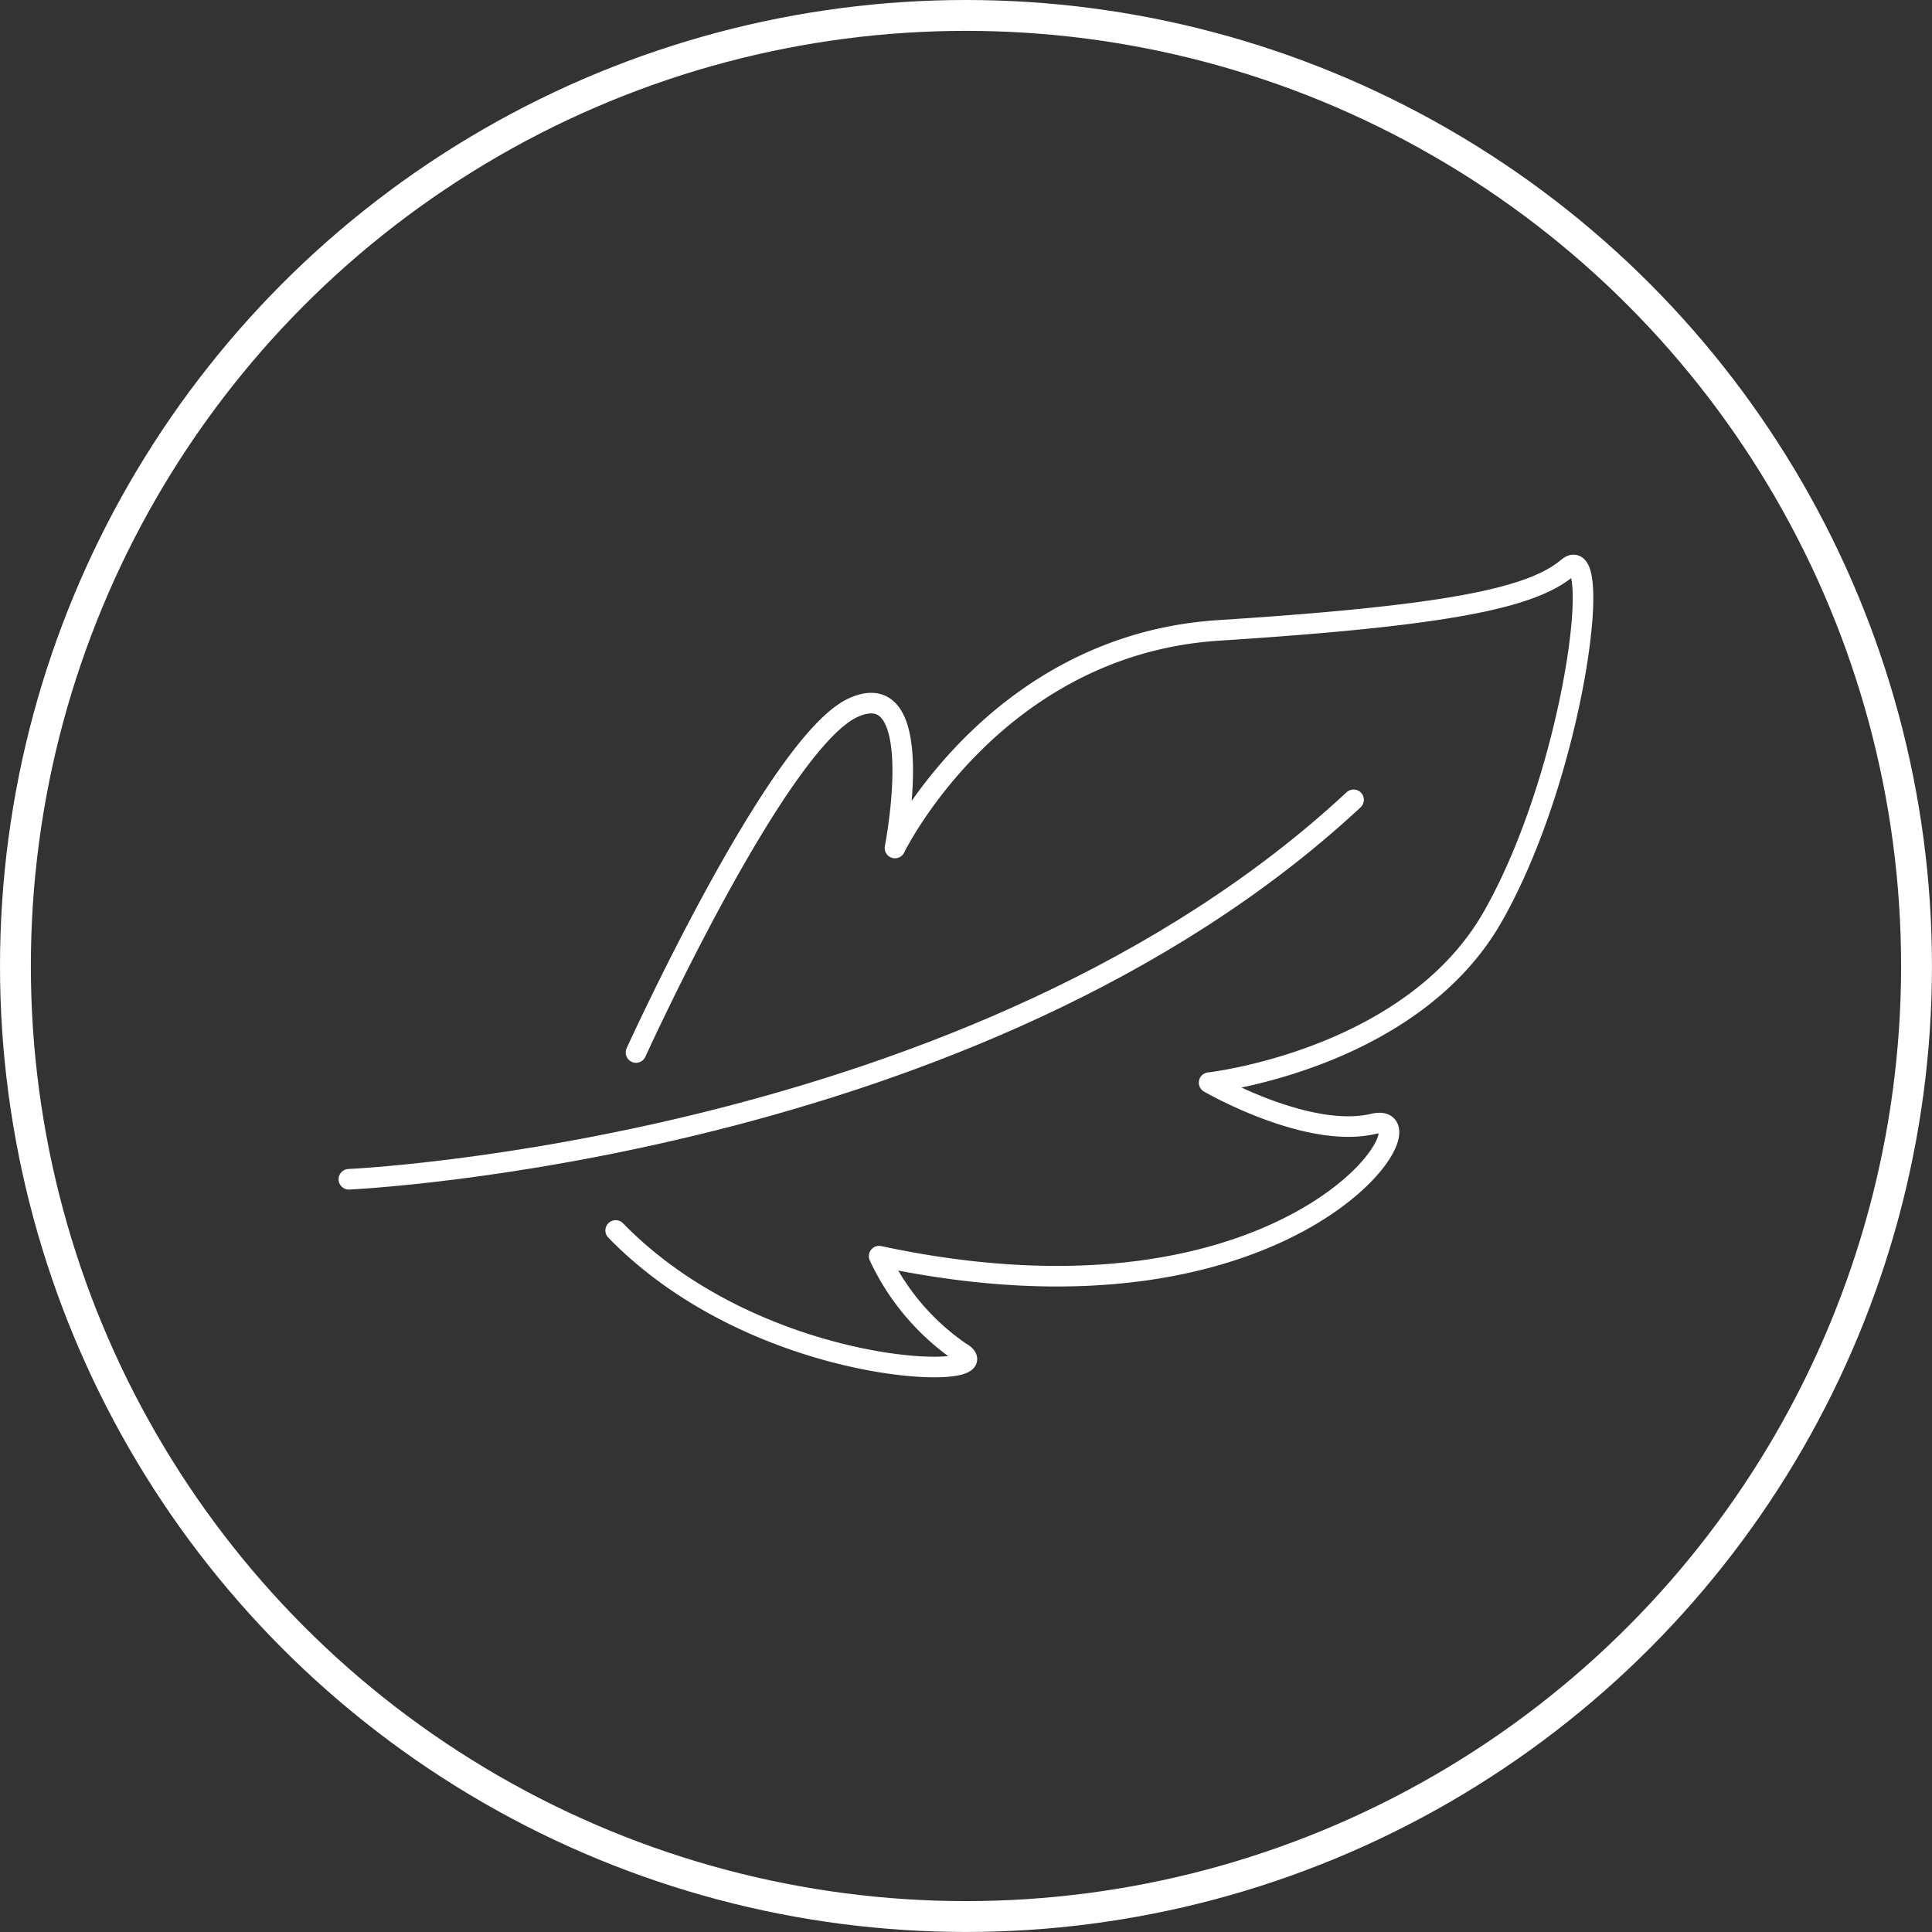
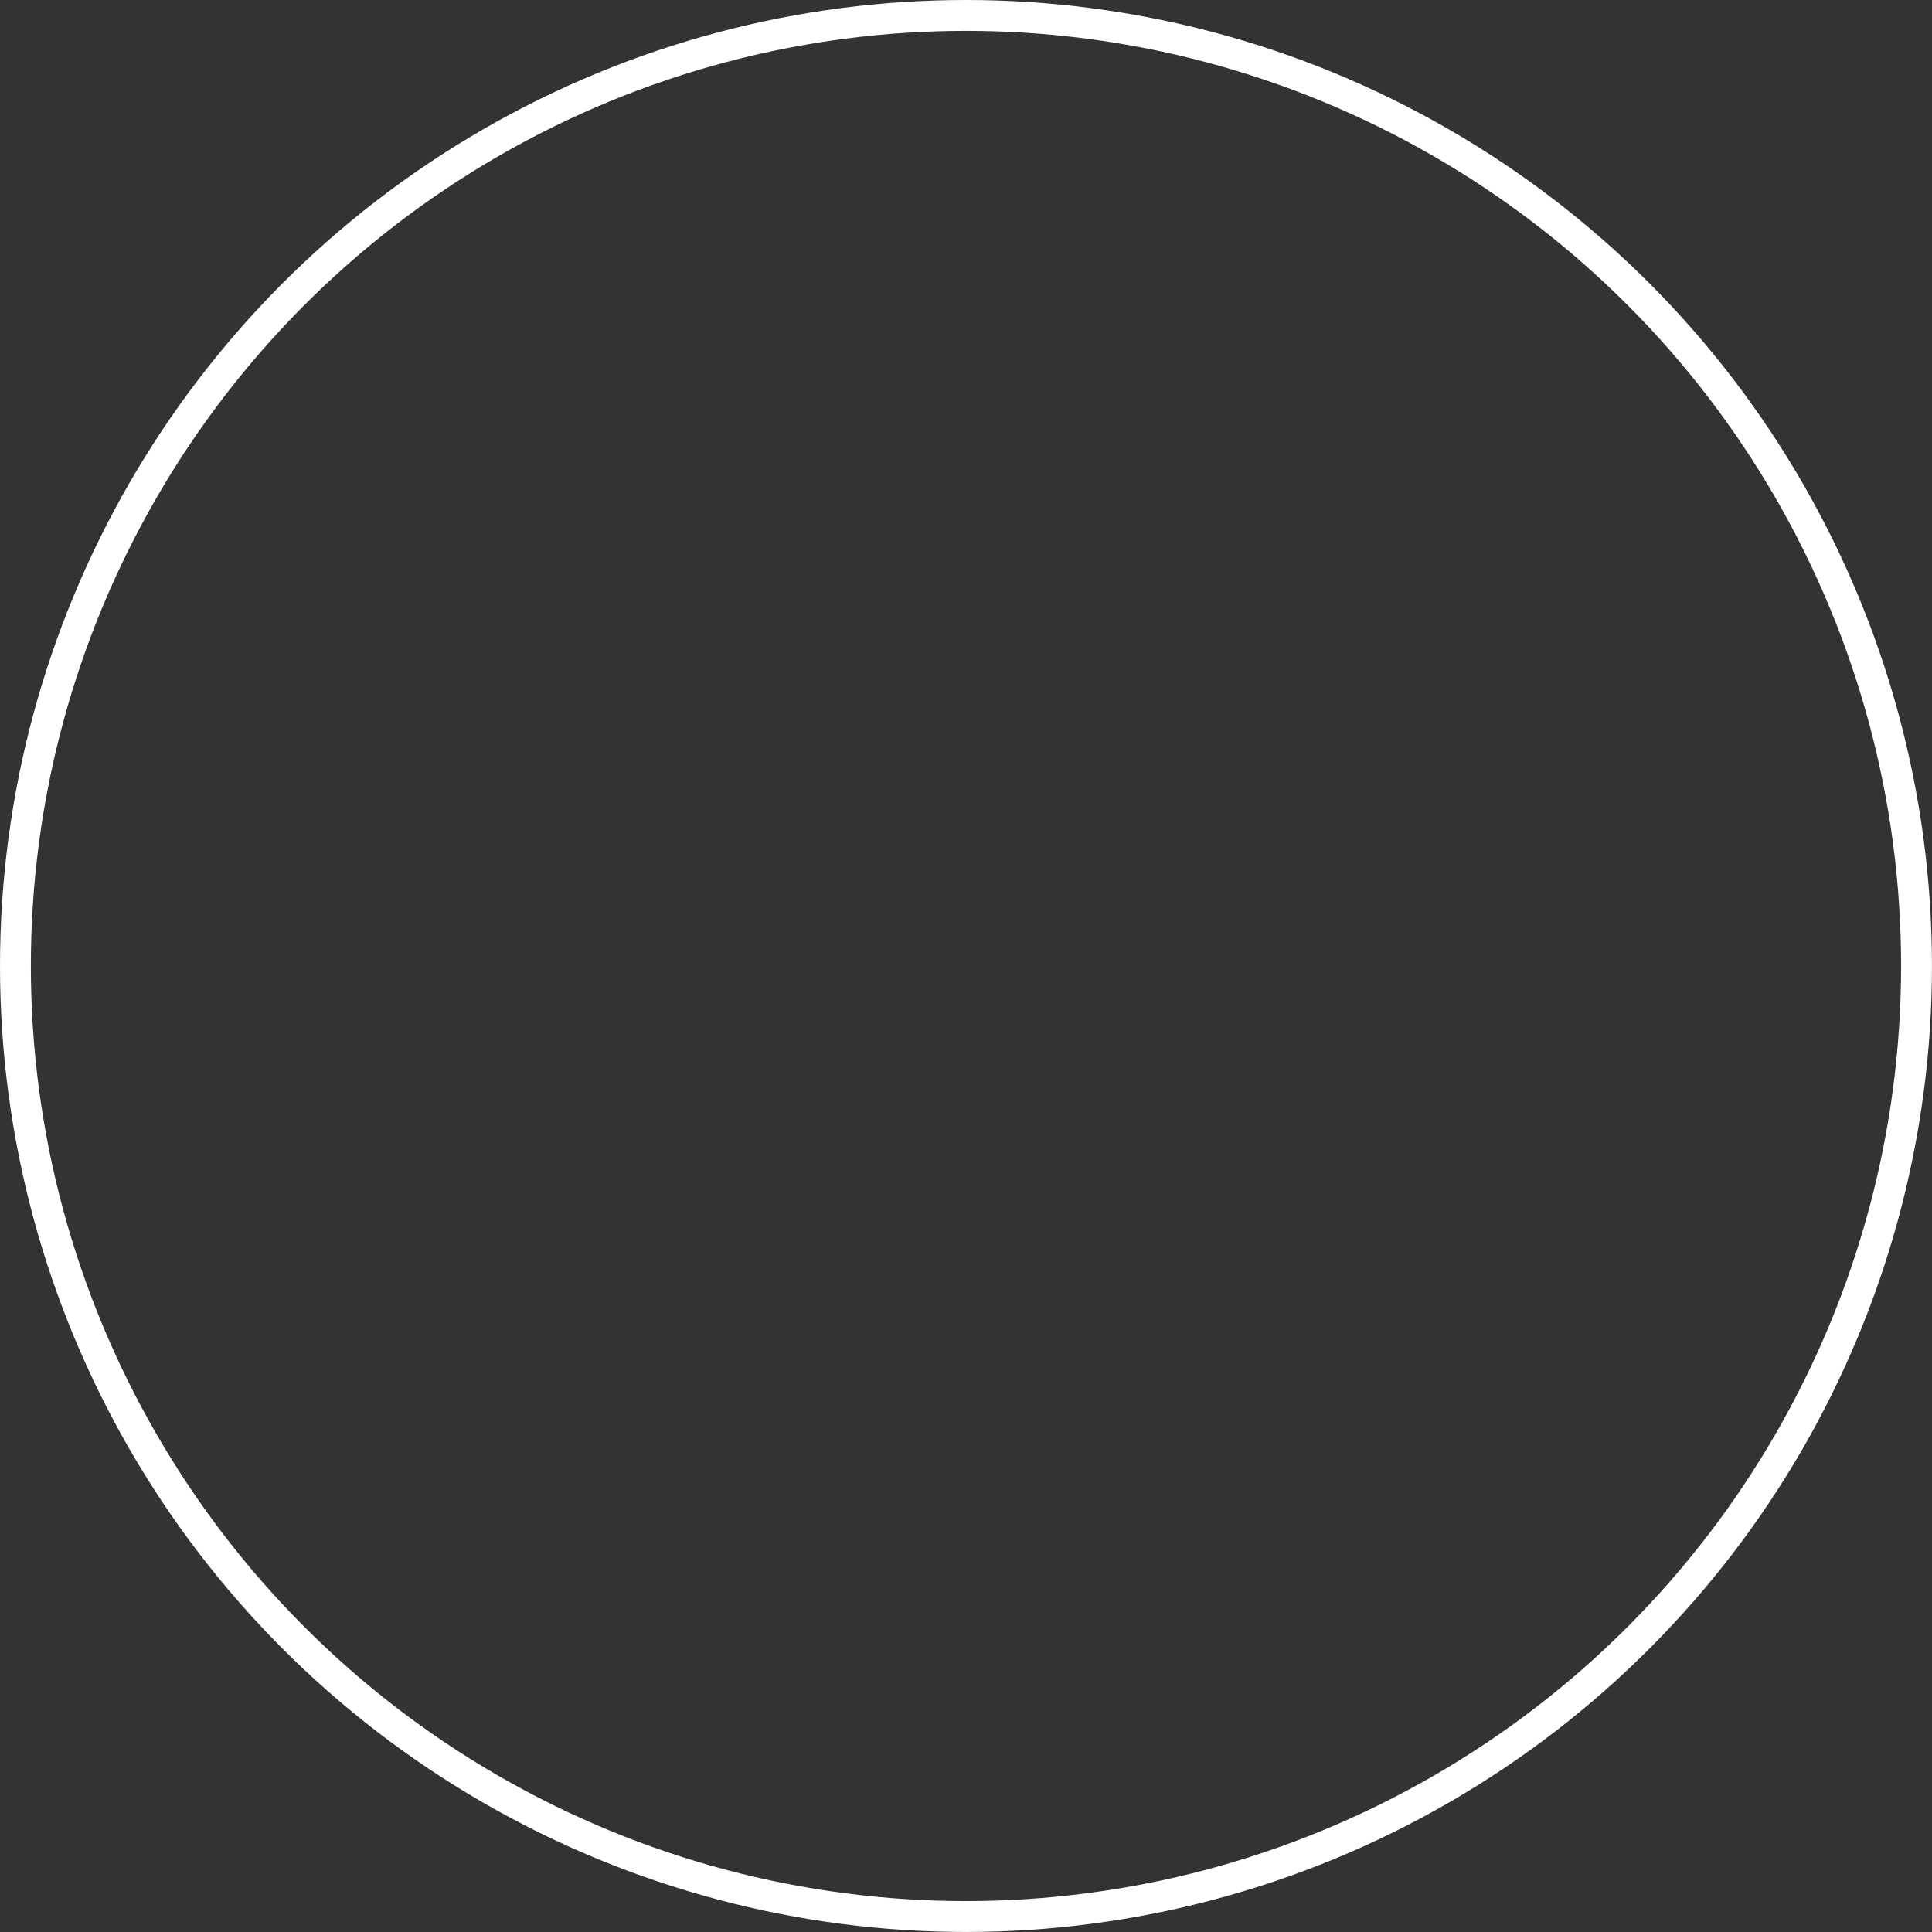
<svg xmlns="http://www.w3.org/2000/svg" width="46.957" height="46.957" viewBox="0 0 46.957 46.957">
  <rect x="0" y="0" width="46.957" height="46.957" fill="#333333" stroke="none" />
  <g id="グループ_279" data-name="グループ 279" transform="translate(-80.226 -1459.571)">
    <ellipse id="楕円形_26" data-name="楕円形 26" cx="23.103" cy="23.103" rx="23.103" ry="23.103" transform="translate(80.601 1459.946)" fill="none" stroke="#fff" stroke-linecap="round" stroke-miterlimit="10" stroke-width="0.75" />
-     <path id="パス_316" data-name="パス 316" d="M5.429,62.482s15.241-.683,24.42-9.223" transform="translate(83.276 1425.751)" fill="none" stroke="#fff" stroke-linecap="round" stroke-linejoin="round" stroke-width="0.5" />
-     <path id="パス_317" data-name="パス 317" d="M9.966,61.549S13.4,54,15.248,53.166s1.012,3.412,1.012,3.412,2.392-4.936,7.865-5.288,7.6-.77,8.484-1.523.17,4.974-1.814,8.471-6.9,4.044-6.9,4.044,2.391,1.384,4,1-1.923,5.38-12.02,3.217a5.8,5.8,0,0,0,1.971,2.33c1.23.7-4.8.715-8.374-2.955" transform="translate(85.718 1423.603)" fill="none" stroke="#fff" stroke-linecap="round" stroke-linejoin="round" stroke-width="0.5" />
  </g>
</svg>